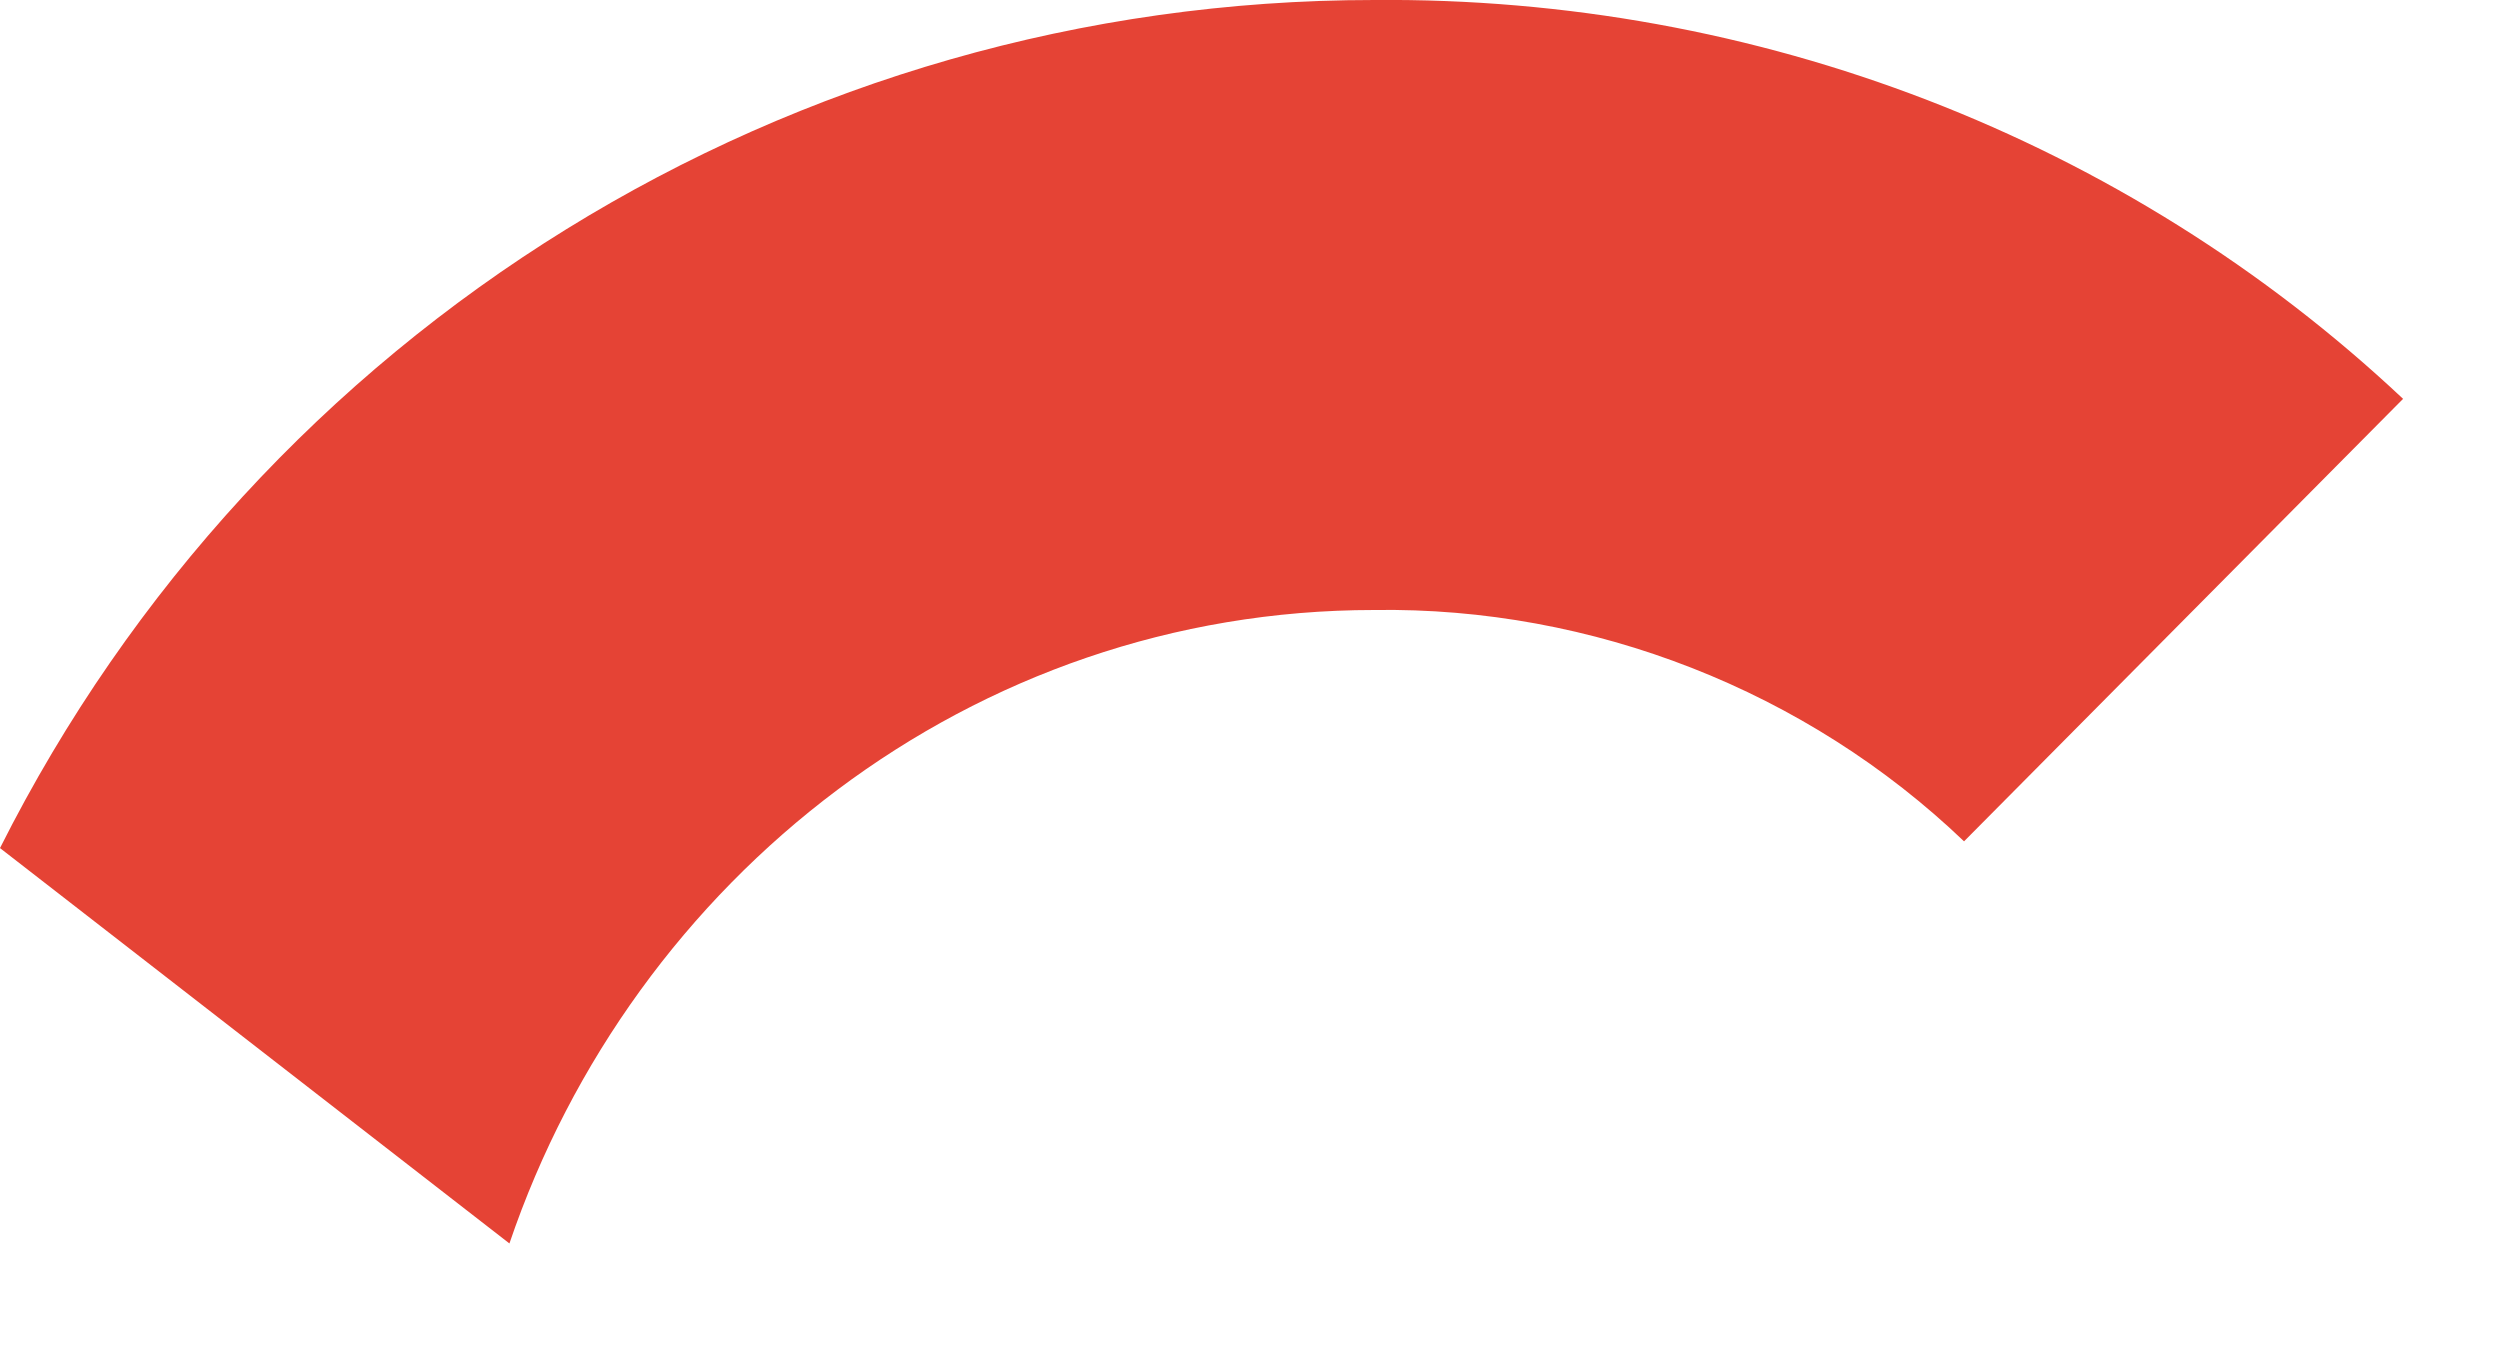
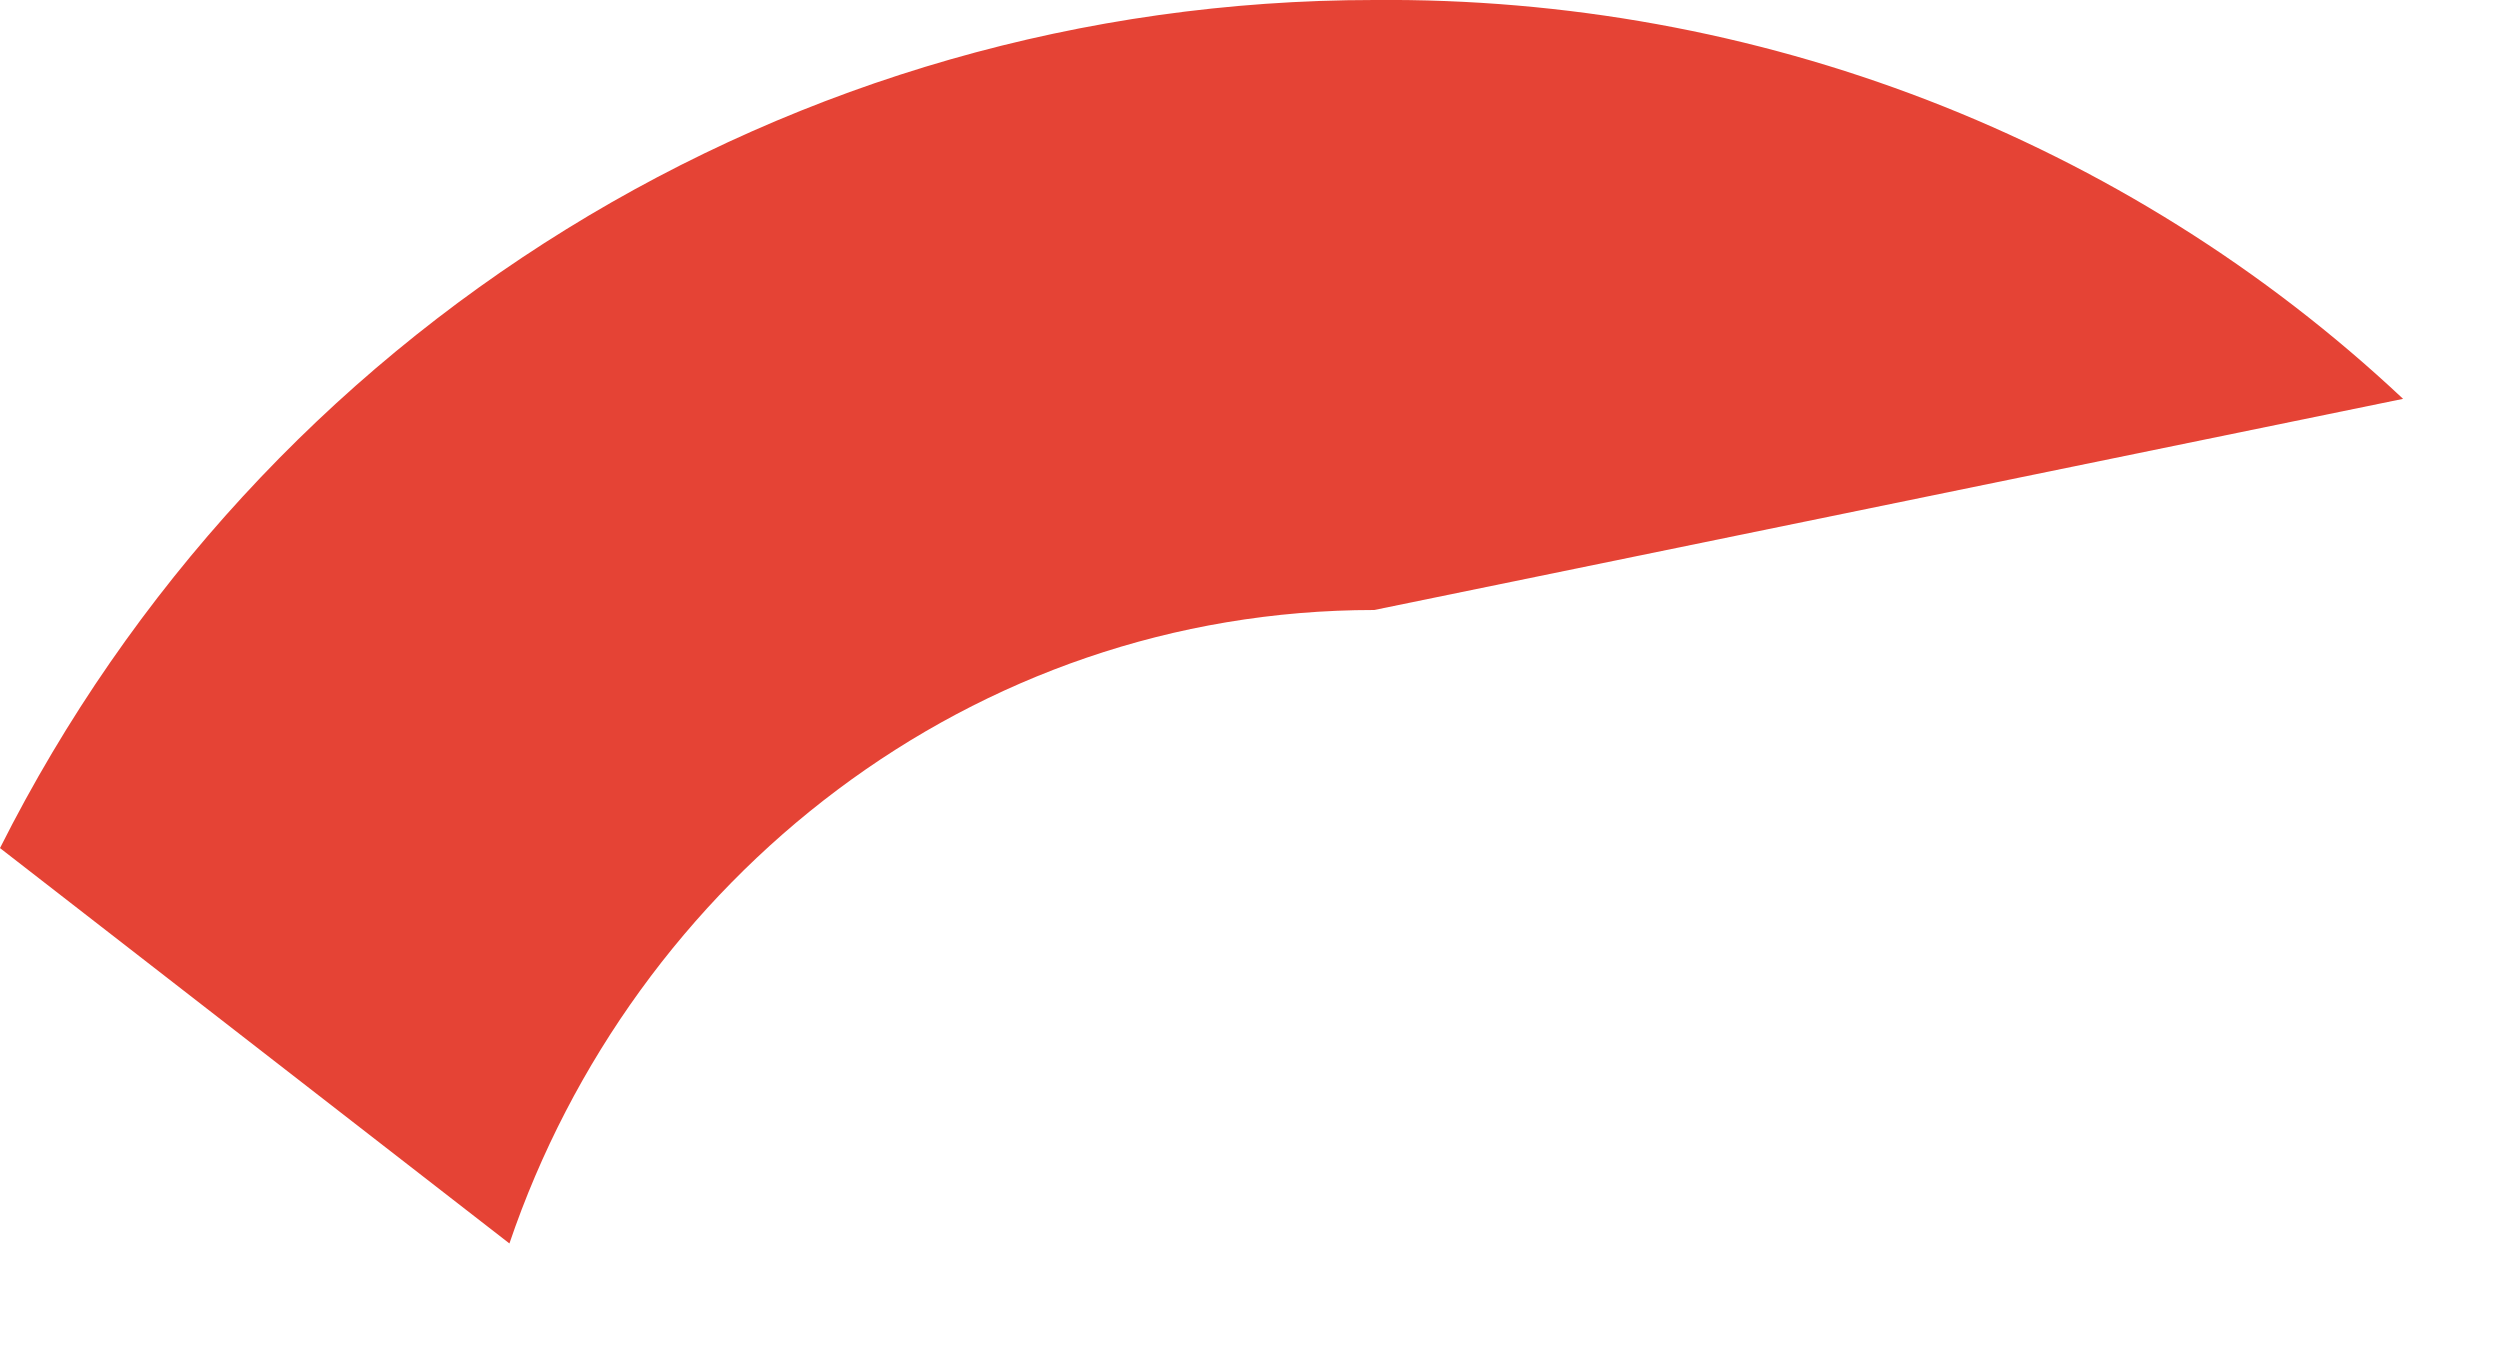
<svg xmlns="http://www.w3.org/2000/svg" fill="none" height="100%" overflow="visible" preserveAspectRatio="none" style="display: block;" viewBox="0 0 13 7" width="100%">
-   <path d="M7.146 3.172C8.279 3.155 9.394 3.591 10.213 4.375L12.496 2.074C11.05 0.715 9.133 -0.017 7.146 0C4.113 0 1.359 1.708 0 4.41L2.649 6.466C3.294 4.567 5.054 3.172 7.146 3.172Z" fill="#E54335" id="Shape" />
+   <path d="M7.146 3.172L12.496 2.074C11.05 0.715 9.133 -0.017 7.146 0C4.113 0 1.359 1.708 0 4.41L2.649 6.466C3.294 4.567 5.054 3.172 7.146 3.172Z" fill="#E54335" id="Shape" />
</svg>